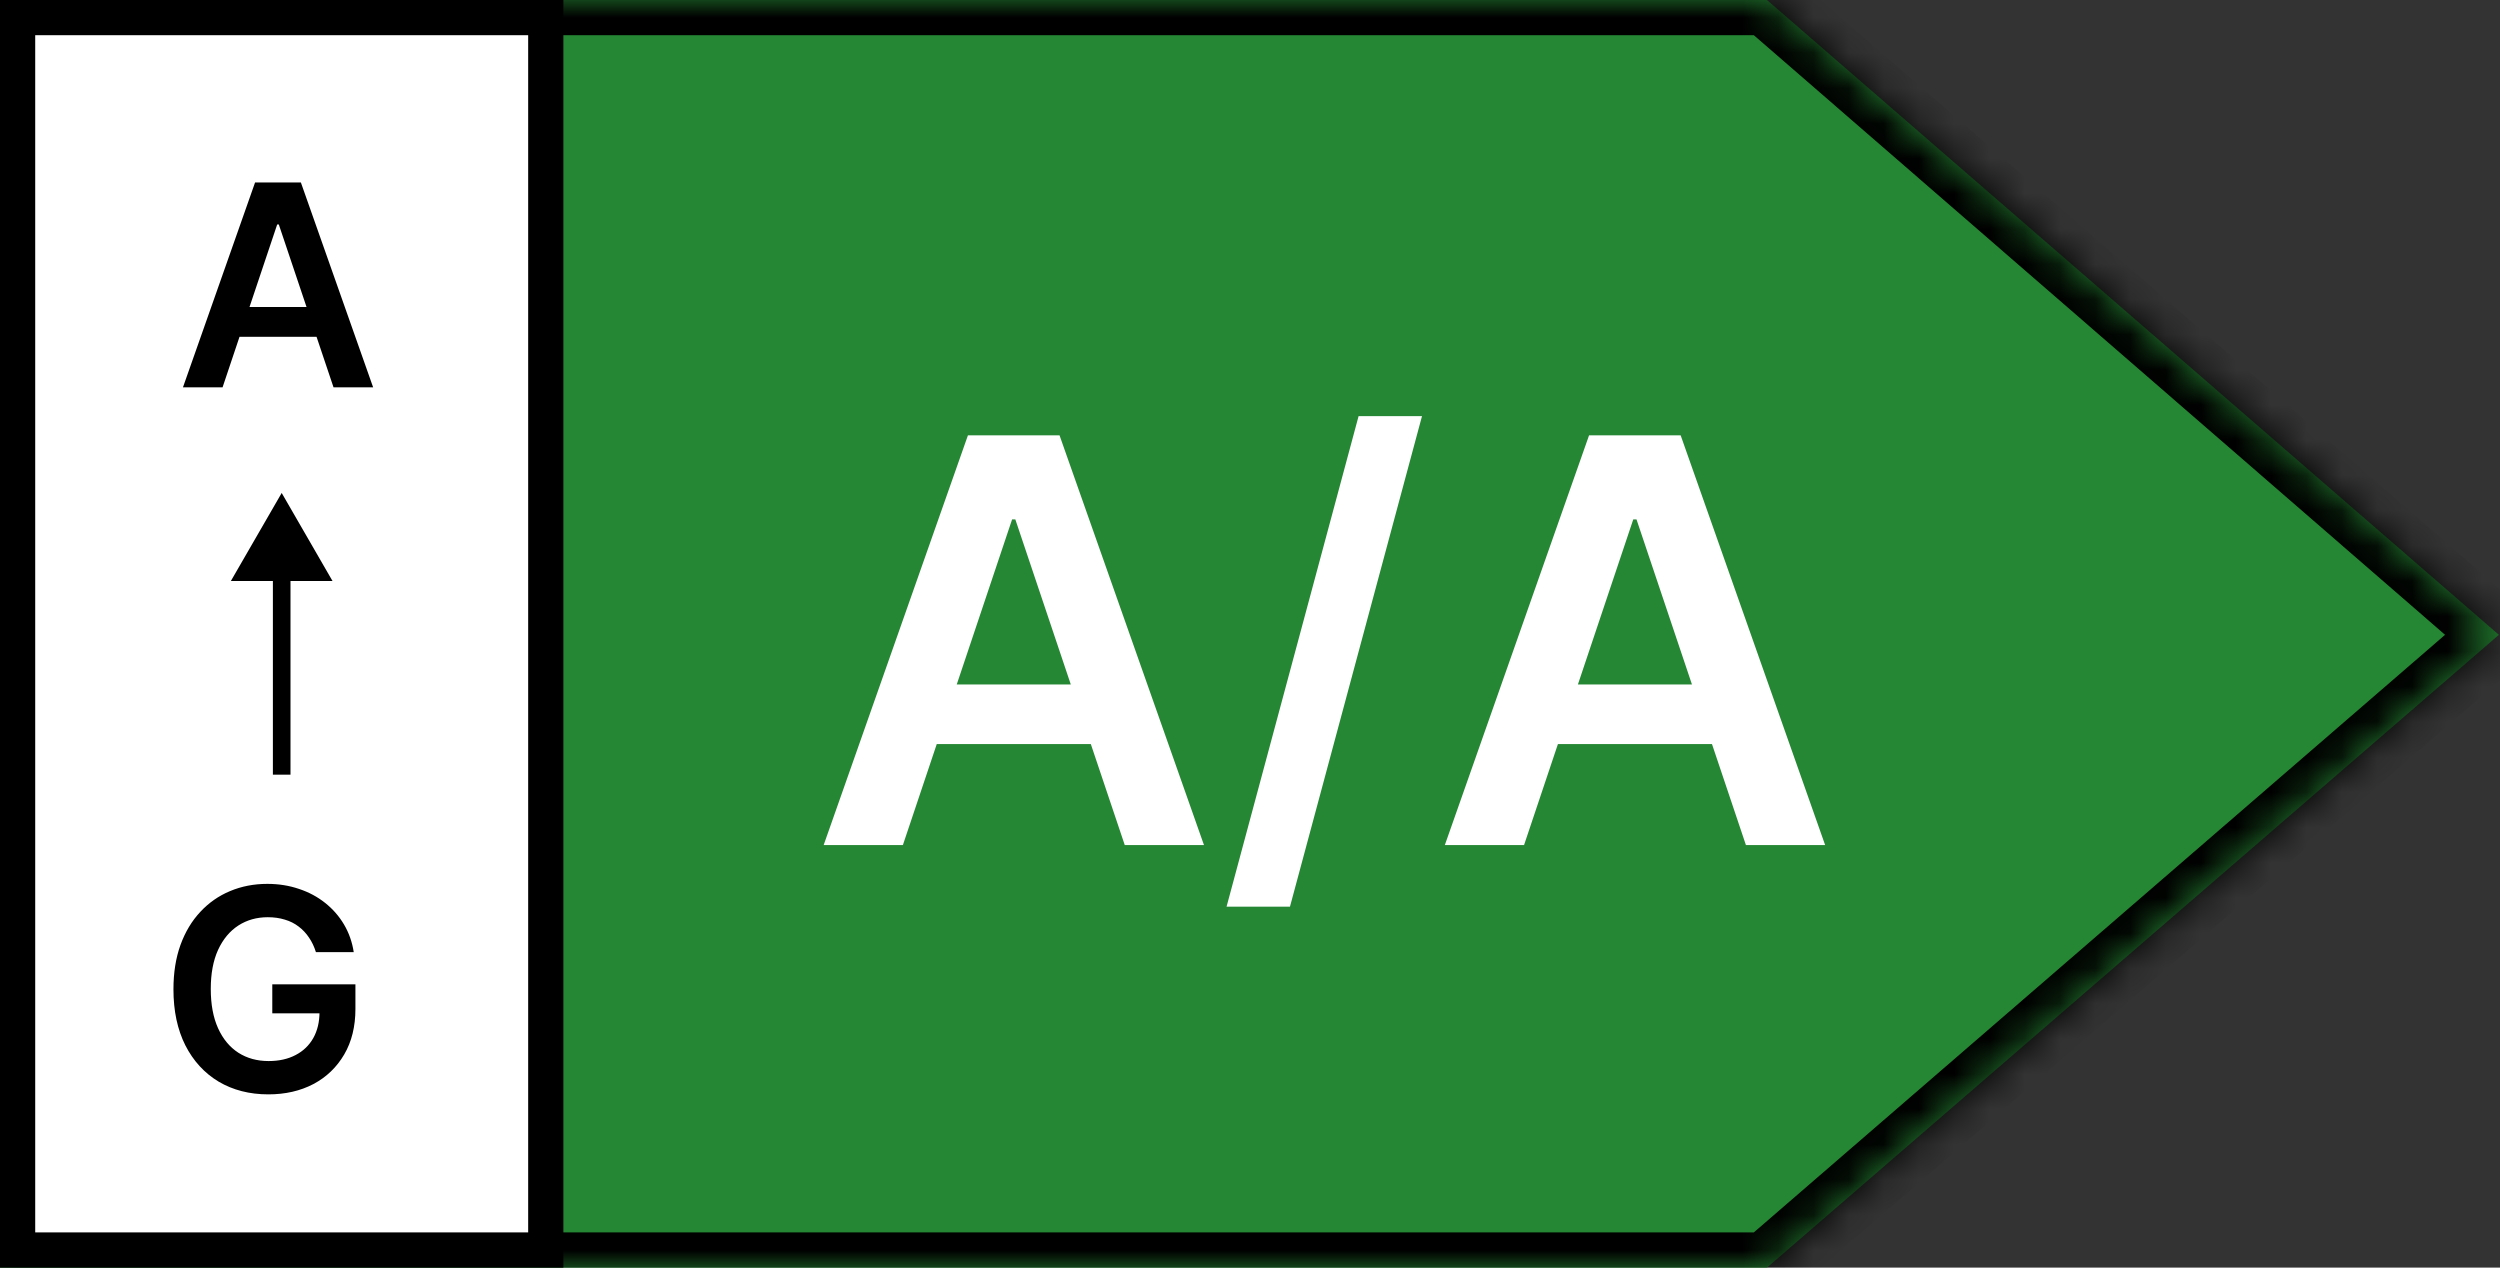
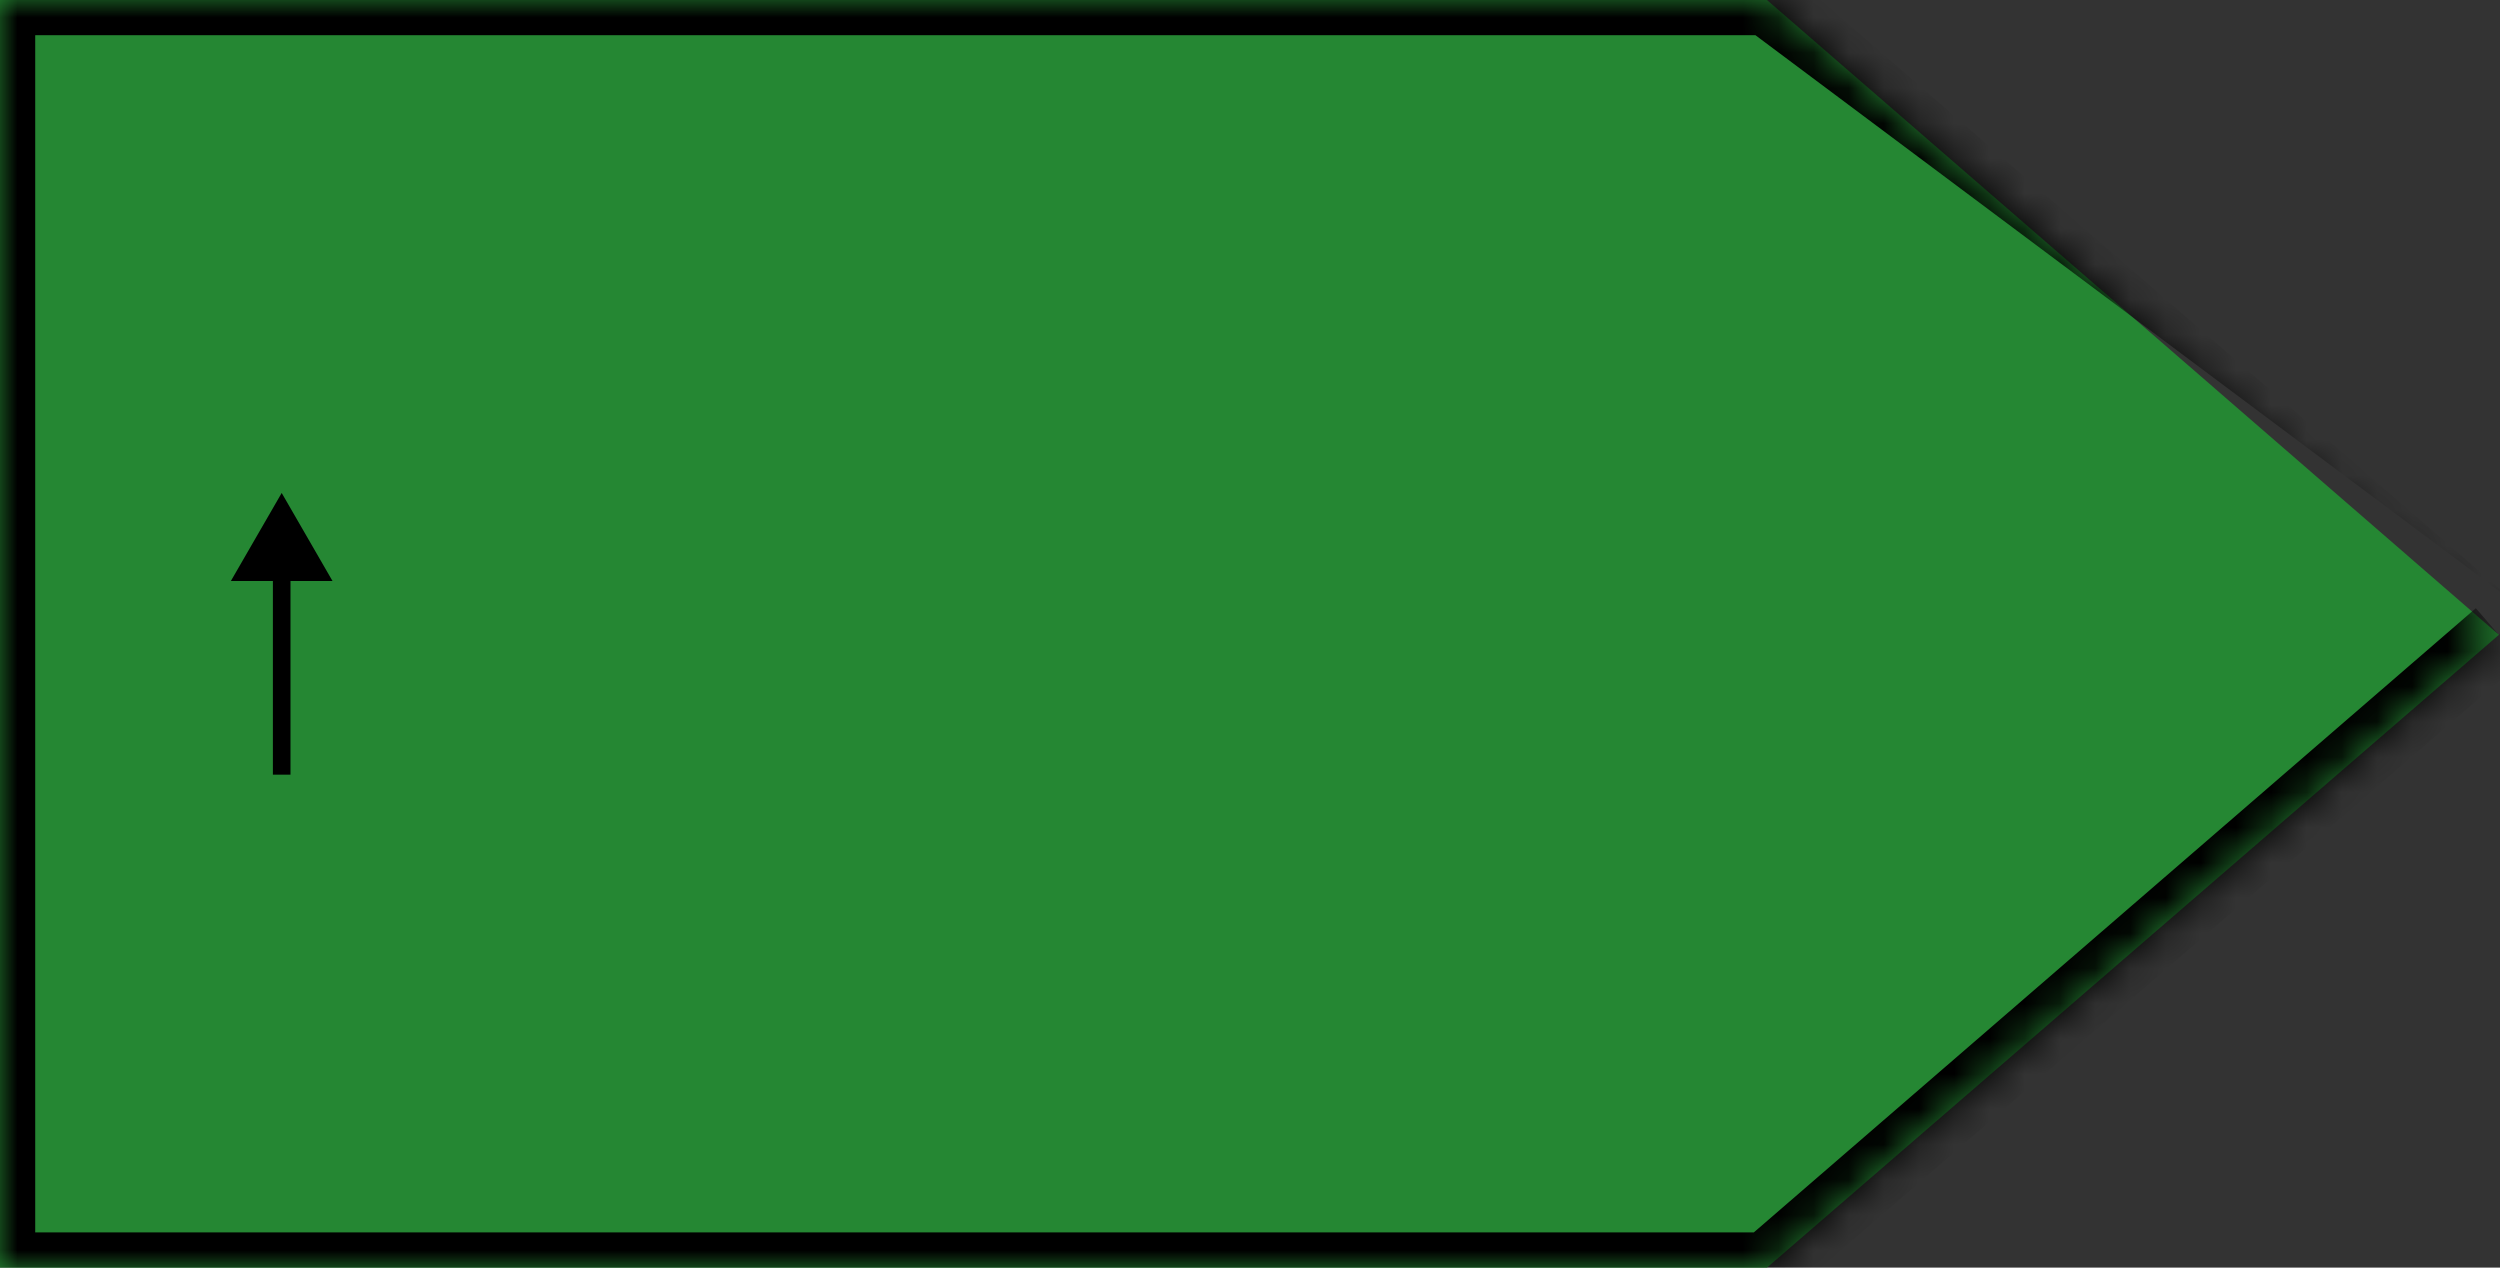
<svg xmlns="http://www.w3.org/2000/svg" fill="none" viewBox="0 0 71 36" height="36" width="71">
  <rect x="0" y="0" width="71" height="36" fill="#333333" stroke="none" />
  <mask fill="white" id="path-1-inside-1_890_119">
    <path d="M0 18.029V0H50.181L50.182 0L70.968 18.029L50.182 36V36H0V18.029Z" clip-rule="evenodd" fill-rule="evenodd" />
  </mask>
  <path fill="#258733" d="M0 18.029V0H50.181L50.182 0L70.968 18.029L50.182 36V36H0V18.029Z" clip-rule="evenodd" fill-rule="evenodd" />
-   <path mask="url(#path-1-inside-1_890_119)" fill="black" d="M0 0V-1H-1V0H0ZM50.181 0V1H50.355L50.519 0.941L50.181 0ZM50.182 0L50.837 -0.755L50.395 -1.139L49.844 -0.941L50.182 0ZM70.968 18.029L71.622 18.786L72.495 18.03L71.623 17.274L70.968 18.029ZM50.182 36L49.528 35.243L49.182 35.543V36H50.182ZM50.182 36V37H51.182V36H50.182ZM0 36H-1V37H0V36ZM1 18.029V0H-1V18.029H1ZM0 1H50.181V-1H0V1ZM50.519 0.941L50.52 0.941L49.844 -0.941L49.843 -0.941L50.519 0.941ZM49.527 0.755L70.312 18.785L71.623 17.274L50.837 -0.755L49.527 0.755ZM70.314 17.273L49.528 35.243L50.836 36.757L71.622 18.786L70.314 17.273ZM49.182 36V36H51.182V36H49.182ZM50.182 35H0V37H50.182V35ZM1 36V18.029H-1V36H1Z" />
-   <path fill="white" d="M25.642 24H23.392L27.489 12.364H30.091L34.193 24H31.943L28.835 14.75H28.744L25.642 24ZM25.716 19.438H31.852V21.131H25.716V19.438ZM40.385 11.818L36.635 25.75H34.834L38.584 11.818H40.385ZM43.283 24H41.033L45.129 12.364H47.731L51.834 24H49.584L46.476 14.75H46.385L43.283 24ZM43.356 19.438H49.493V21.131H43.356V19.438Z" />
-   <rect fill="white" height="35" width="15" y="0.5" x="0.5" />
-   <rect stroke="black" height="35" width="15" y="0.5" x="0.5" />
-   <path fill="black" d="M6.321 11H5.196L7.244 5.182H8.545L10.597 11H9.472L7.918 6.375H7.872L6.321 11ZM6.358 8.719H9.426V9.566H6.358V8.719Z" />
+   <path mask="url(#path-1-inside-1_890_119)" fill="black" d="M0 0V-1H-1V0H0ZM50.181 0V1H50.355L50.519 0.941L50.181 0ZM50.182 0L50.837 -0.755L50.395 -1.139L49.844 -0.941L50.182 0ZM70.968 18.029L71.622 18.786L72.495 18.03L71.623 17.274L70.968 18.029ZM50.182 36L49.528 35.243L49.182 35.543V36H50.182ZM50.182 36V37H51.182V36H50.182ZM0 36H-1V37H0V36ZM1 18.029V0H-1V18.029H1ZM0 1H50.181V-1H0V1ZM50.519 0.941L50.52 0.941L49.844 -0.941L49.843 -0.941L50.519 0.941ZM49.527 0.755L71.623 17.274L50.837 -0.755L49.527 0.755ZM70.314 17.273L49.528 35.243L50.836 36.757L71.622 18.786L70.314 17.273ZM49.182 36V36H51.182V36H49.182ZM50.182 35H0V37H50.182V35ZM1 36V18.029H-1V36H1Z" />
  <path fill="black" d="M8 14L6.557 16.5H9.443L8 14ZM8.25 22L8.25 16.25H7.75L7.75 22H8.25Z" />
-   <path fill="black" d="M8.972 27.04C8.924 26.887 8.859 26.749 8.776 26.628C8.694 26.505 8.596 26.4 8.48 26.313C8.366 26.226 8.236 26.16 8.088 26.117C7.94 26.071 7.779 26.049 7.605 26.049C7.293 26.049 7.014 26.127 6.77 26.284C6.526 26.442 6.333 26.673 6.193 26.977C6.055 27.28 5.986 27.65 5.986 28.085C5.986 28.525 6.055 28.897 6.193 29.202C6.331 29.507 6.524 29.739 6.77 29.898C7.016 30.055 7.302 30.134 7.628 30.134C7.923 30.134 8.179 30.077 8.395 29.963C8.613 29.85 8.78 29.689 8.898 29.48C9.015 29.27 9.074 29.024 9.074 28.742L9.312 28.779H7.733V27.955H10.094V28.654C10.094 29.152 9.988 29.583 9.776 29.946C9.563 30.31 9.272 30.59 8.901 30.787C8.529 30.982 8.103 31.08 7.622 31.08C7.086 31.08 6.616 30.959 6.21 30.719C5.807 30.477 5.491 30.133 5.264 29.688C5.039 29.241 4.926 28.71 4.926 28.097C4.926 27.627 4.992 27.208 5.125 26.838C5.259 26.469 5.447 26.155 5.688 25.898C5.928 25.639 6.21 25.442 6.534 25.307C6.858 25.171 7.21 25.102 7.591 25.102C7.913 25.102 8.213 25.15 8.491 25.245C8.77 25.337 9.017 25.47 9.233 25.642C9.451 25.815 9.63 26.019 9.77 26.256C9.91 26.493 10.002 26.754 10.046 27.04H8.972Z" />
</svg>